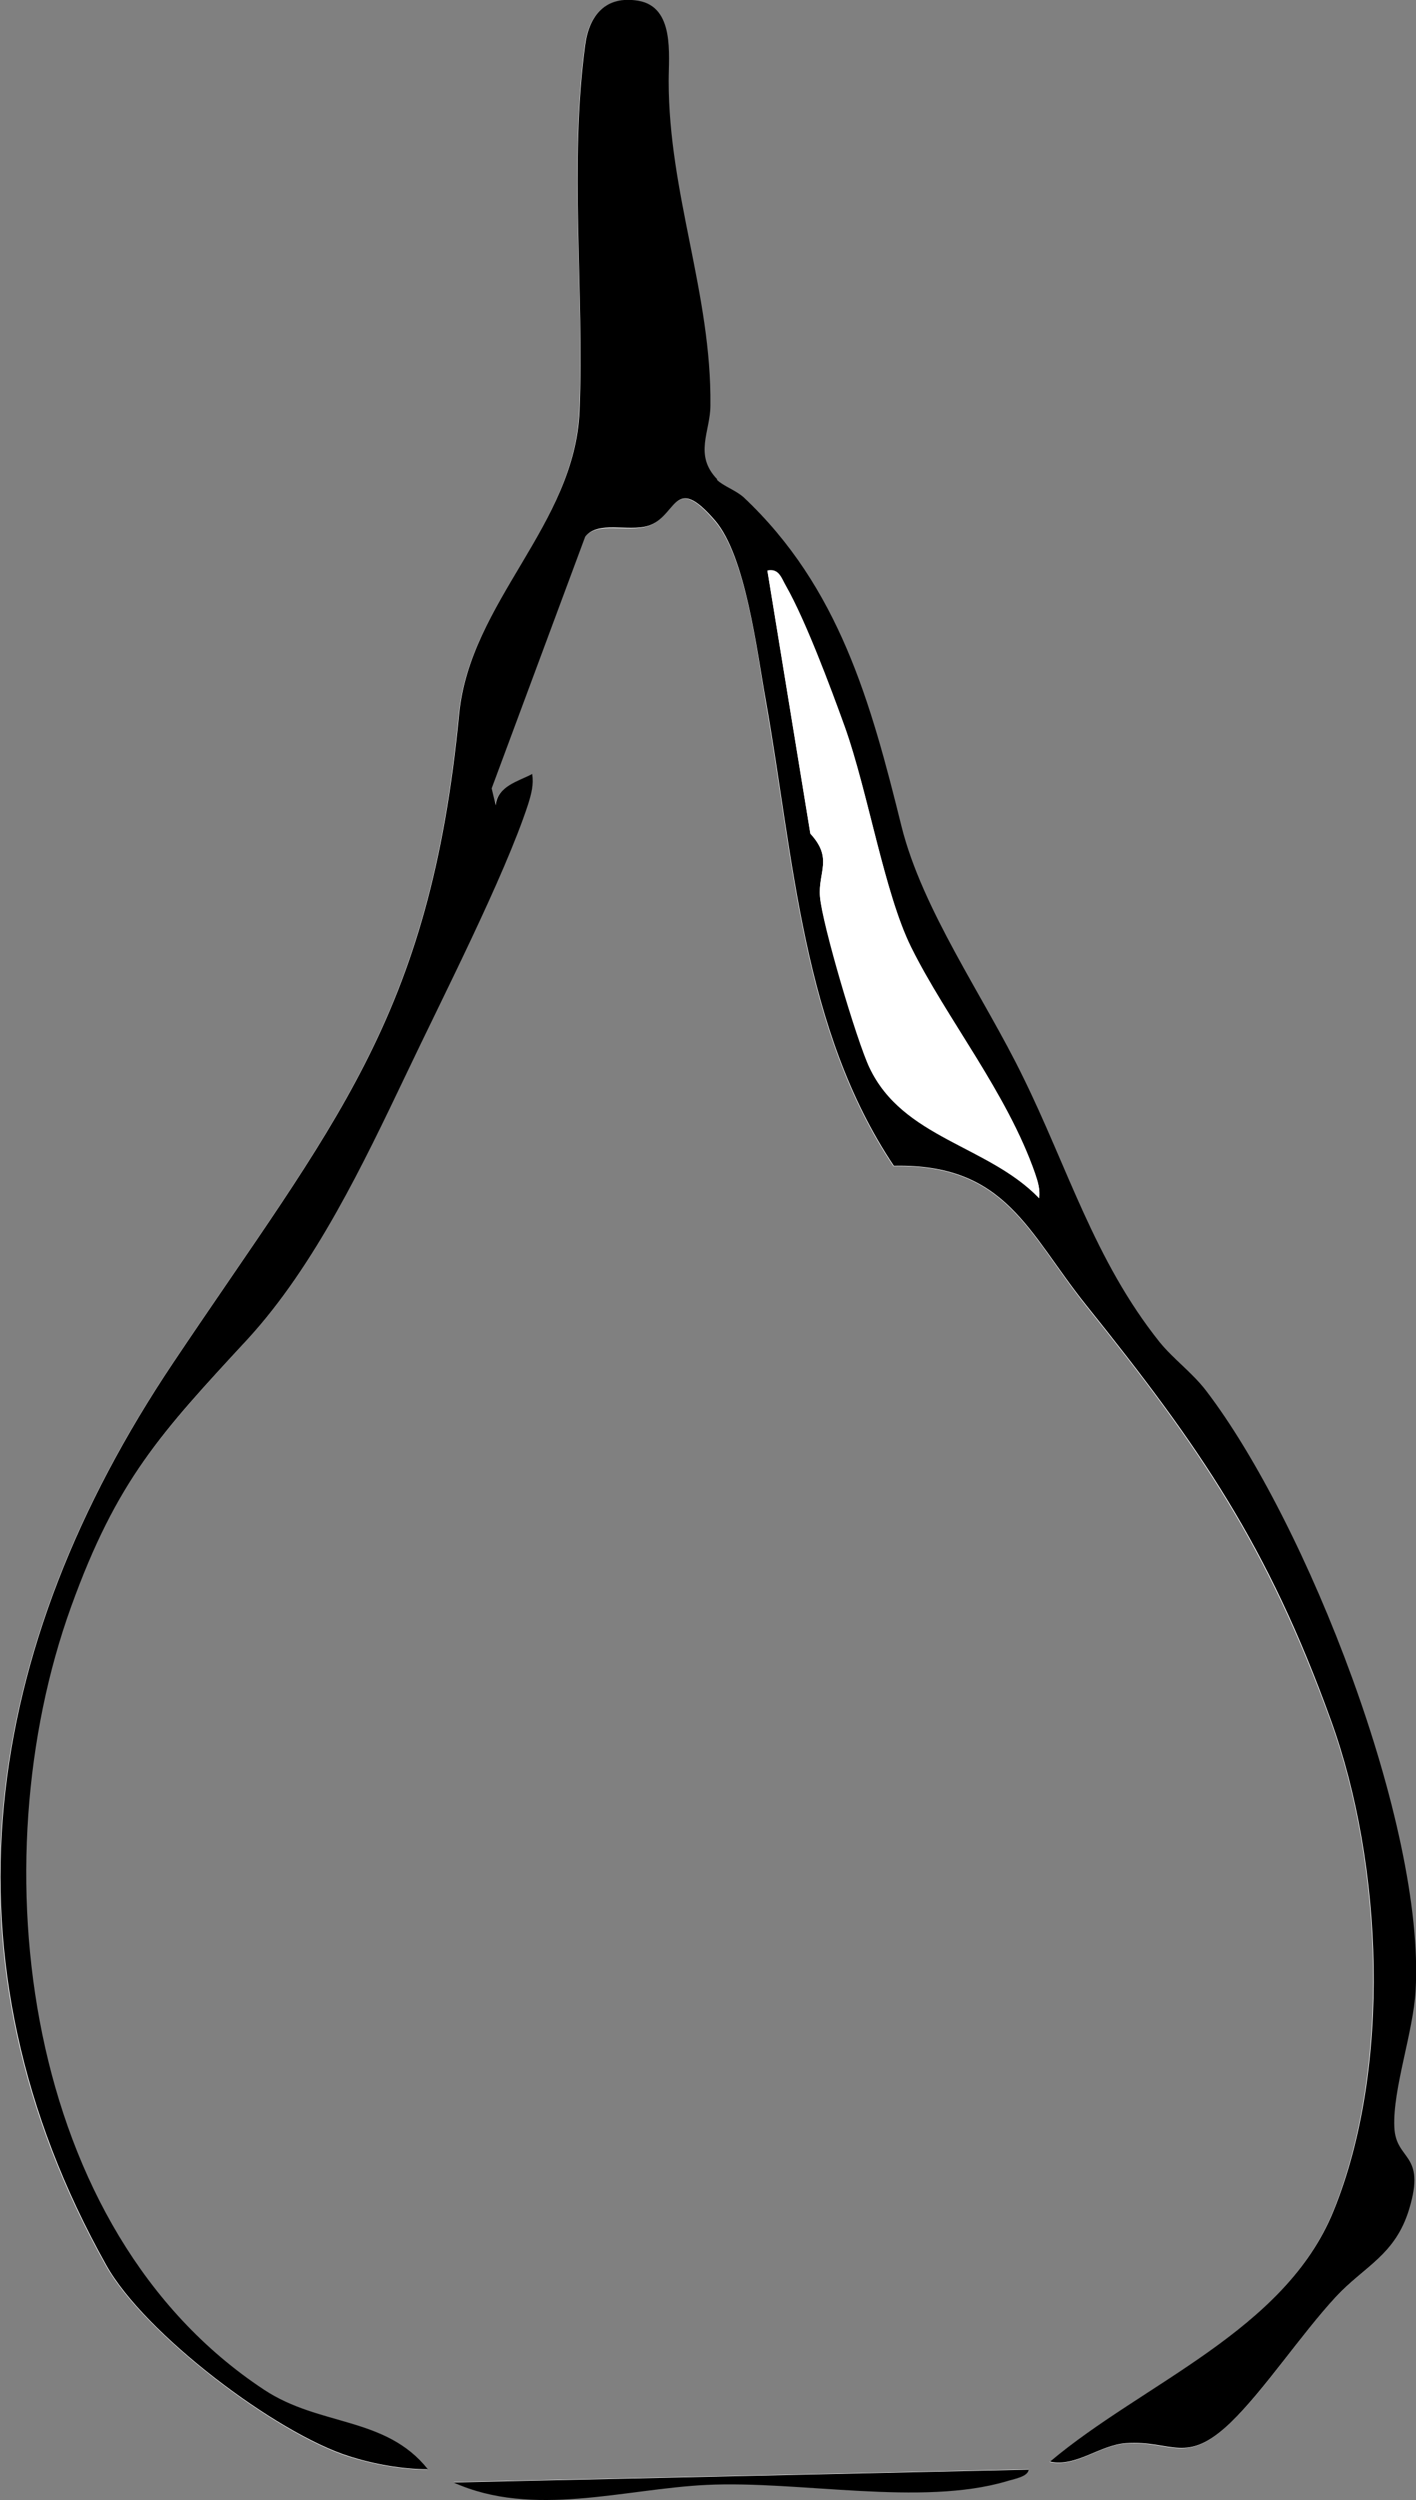
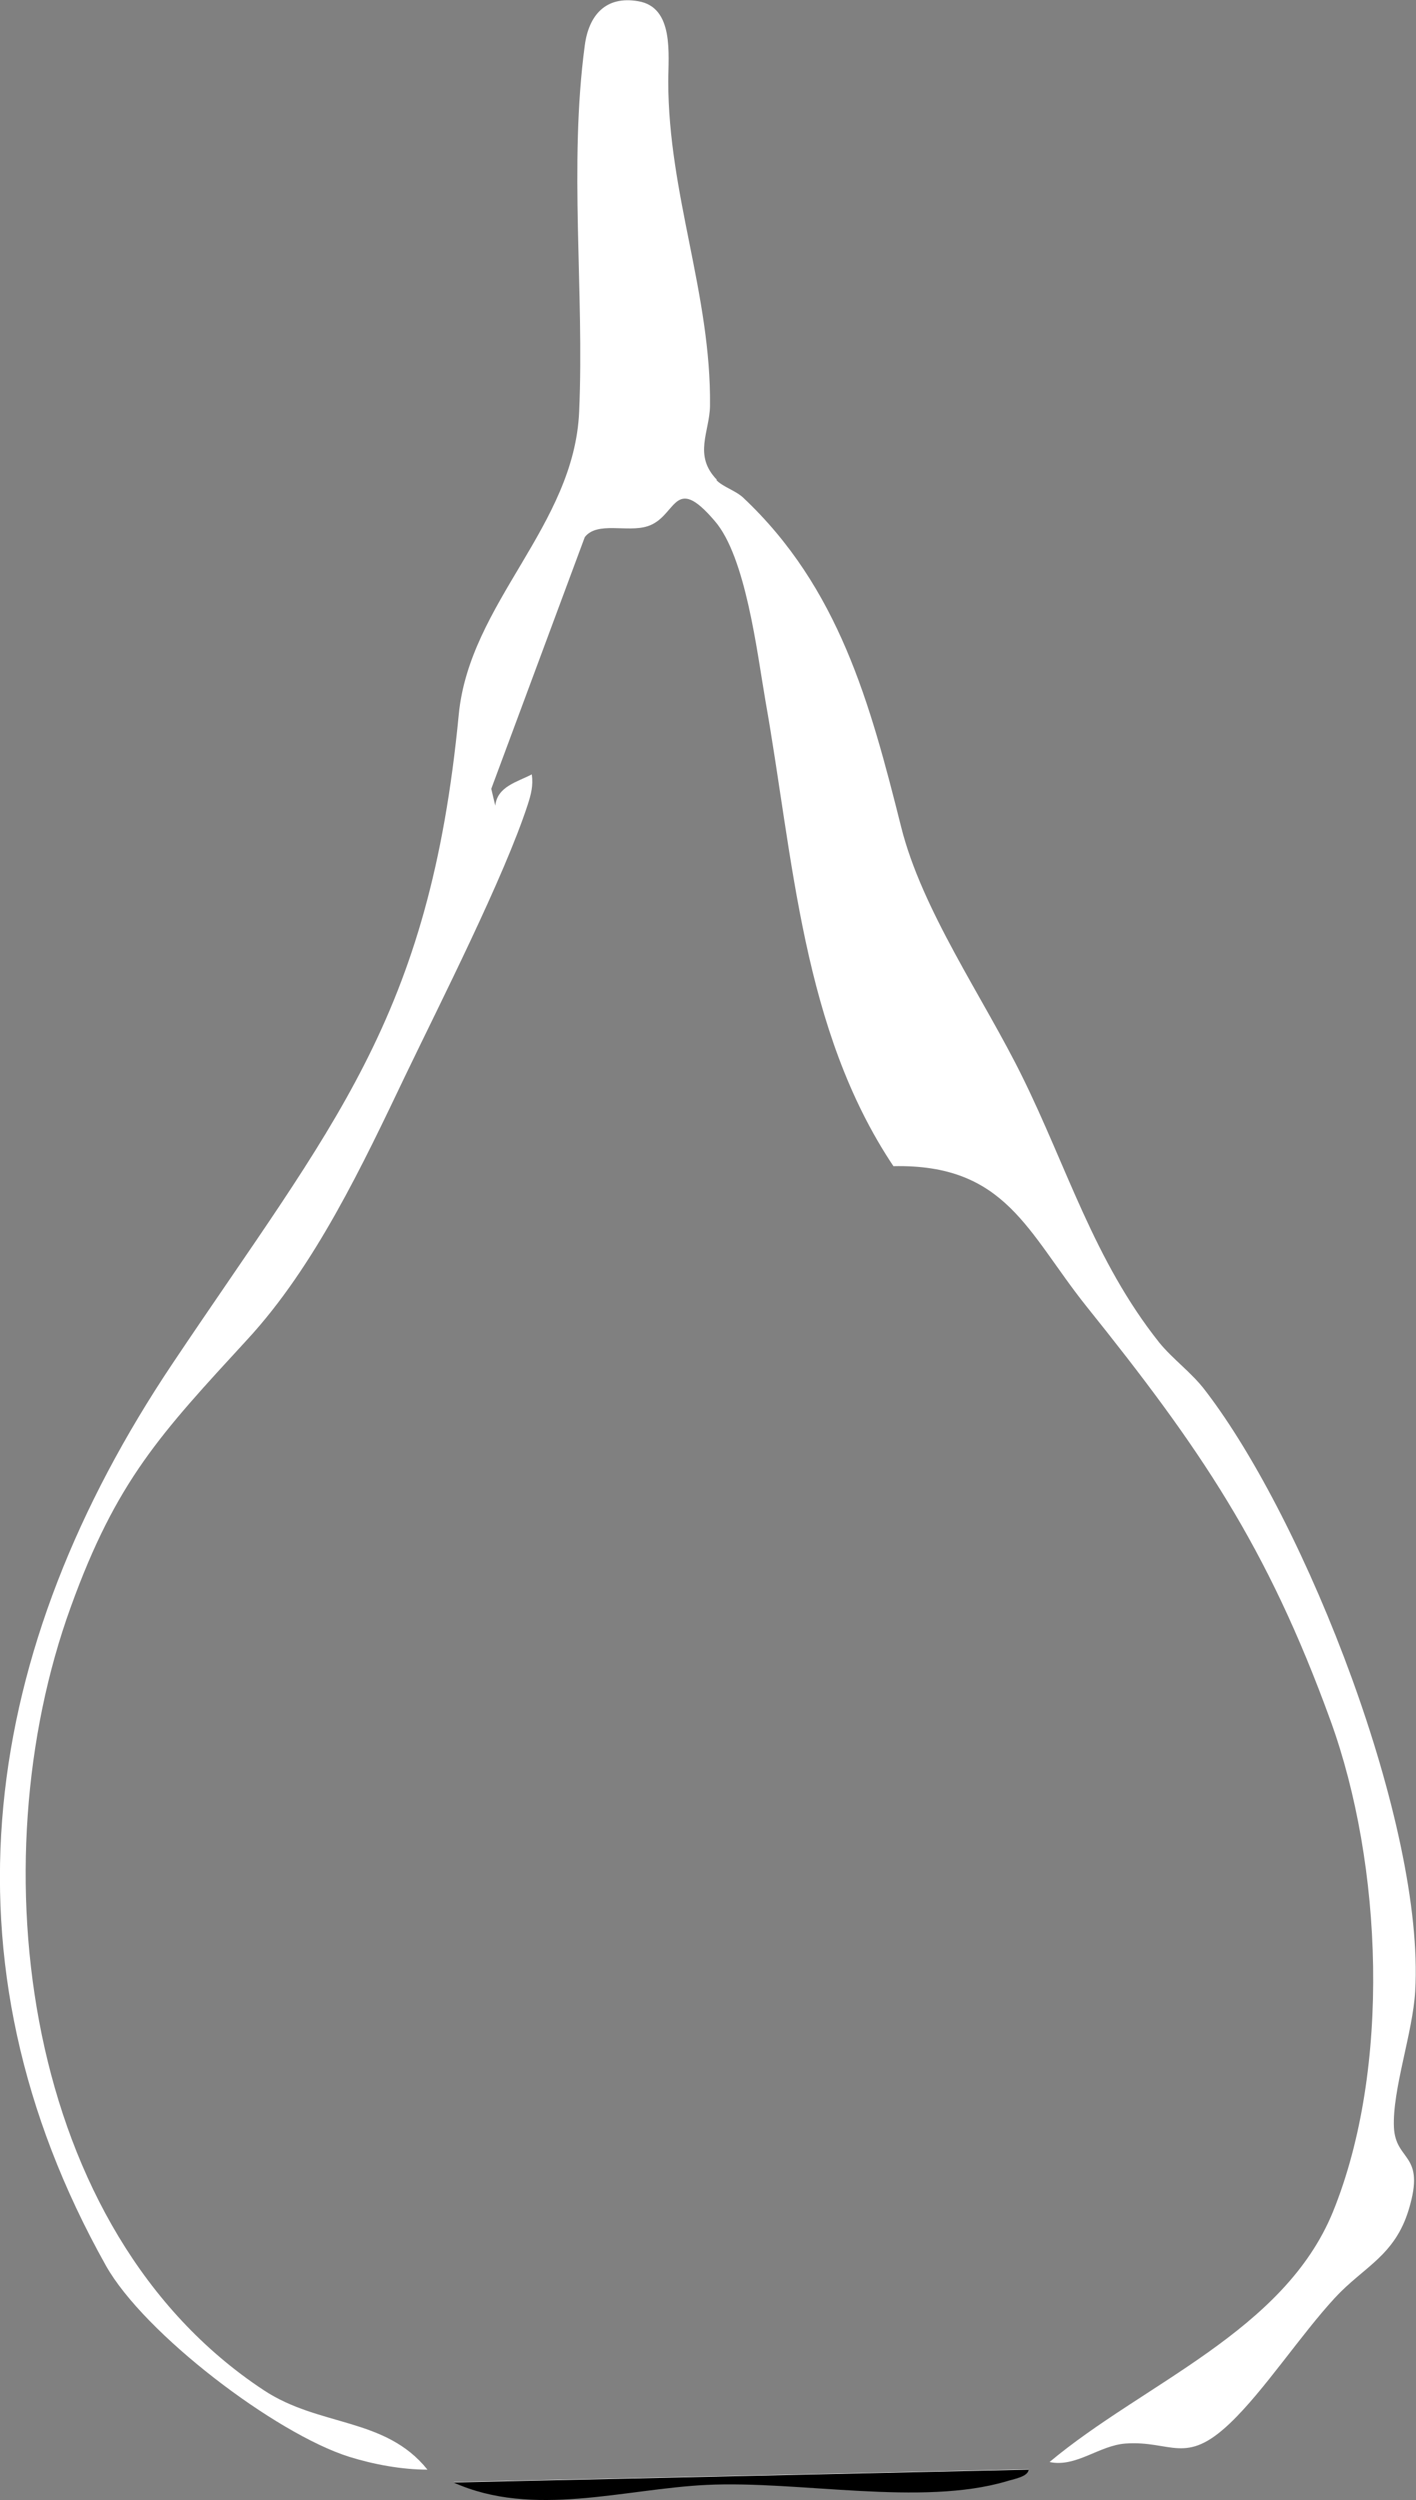
<svg xmlns="http://www.w3.org/2000/svg" viewBox="0 0 35.28 62.28" data-name="Layer 1" id="Layer_1">
  <rect x="0" y="0" width="35.28" height="62.28" fill="#808080" stroke="none" />
  <defs>
    <style>
      .cls-1 {
        fill: #fff;
      }
    </style>
  </defs>
  <path d="M17.86,11.95c-.59-.61-.18-1.19-.17-1.84.03-2.78-1.04-5.27-1.04-8.08,0-.67.15-1.85-.75-2-.81-.14-1.23.35-1.33,1.1-.4,2.99-.01,6.13-.14,9.12-.12,2.86-2.73,4.76-3,7.55-.73,7.6-3.13,10.19-7.14,16.18-4.73,7.07-5.94,14.81-1.65,22.46.95,1.69,4.22,4.18,6.06,4.76.61.19,1.31.32,1.95.32-1.05-1.31-2.69-1.06-4.08-1.98C.55,55.57-.55,46.41,1.76,40.04c1.14-3.16,2.24-4.32,4.4-6.67,1.69-1.83,2.88-4.36,3.95-6.6.88-1.83,2.45-4.92,3.04-6.73.08-.25.14-.47.1-.75-.36.19-.86.3-.91.78l-.1-.42,2.33-6.27c.31-.4,1.06-.11,1.56-.27.74-.23.64-1.35,1.68-.13.77.89,1.05,3.25,1.26,4.47.7,3.94.91,8.19,3.19,11.6,2.8-.06,3.34,1.65,4.8,3.48,2.84,3.54,4.51,5.98,6.09,10.33,1.3,3.58,1.51,8.67.06,12.24-1.22,2.98-4.72,4.27-7.06,6.23.66.14,1.23-.41,1.89-.46,1.15-.08,1.49.56,2.61-.51.84-.8,1.76-2.2,2.61-3.12.71-.77,1.49-1.04,1.84-2.2.43-1.42-.33-1.18-.37-2.05-.04-.94.47-2.35.53-3.39.24-4.13-2.71-11.68-5.23-14.96-.34-.45-.81-.78-1.15-1.2-1.62-2.04-2.29-4.35-3.41-6.62-.97-1.97-2.5-4.14-3.02-6.23-.77-3.07-1.55-5.95-3.93-8.19-.19-.18-.51-.27-.67-.44ZM25.63,61.51l-14.33.32c1.98.89,4.24.16,6.31.06,2.29-.11,5.34.54,7.47-.09.15-.04.55-.11.55-.3Z" class="cls-1" />
-   <path d="M17.86,11.95c.16.16.47.26.67.44,2.38,2.24,3.17,5.12,3.93,8.19.52,2.09,2.06,4.26,3.02,6.23,1.12,2.27,1.79,4.59,3.41,6.62.34.42.8.75,1.15,1.2,2.52,3.29,5.47,10.84,5.23,14.96-.06,1.04-.57,2.45-.53,3.39.03.86.8.63.37,2.05-.35,1.16-1.13,1.43-1.84,2.2-.85.92-1.78,2.32-2.61,3.12-1.12,1.07-1.45.43-2.61.51-.66.05-1.24.6-1.89.46,2.33-1.96,5.84-3.25,7.06-6.23,1.46-3.57,1.24-8.66-.06-12.24-1.57-4.35-3.25-6.79-6.09-10.33-1.46-1.82-2-3.54-4.8-3.48-2.28-3.41-2.49-7.66-3.19-11.6-.22-1.22-.5-3.58-1.26-4.47-1.05-1.22-.94-.09-1.68.13-.5.15-1.24-.14-1.56.27l-2.33,6.27.1.42c.05-.48.55-.59.91-.78.04.27-.02.49-.1.75-.59,1.81-2.17,4.9-3.04,6.73-1.07,2.24-2.27,4.77-3.95,6.6-2.17,2.35-3.26,3.51-4.4,6.67-2.3,6.37-1.21,15.53,4.81,19.5,1.39.92,3.03.66,4.08,1.98-.64,0-1.35-.13-1.95-.32-1.84-.58-5.11-3.06-6.06-4.76-4.28-7.65-3.08-15.39,1.65-22.46,4.01-5.99,6.41-8.58,7.14-16.18.27-2.8,2.88-4.7,3-7.55.12-2.99-.26-6.13.14-9.12.1-.74.51-1.24,1.33-1.1.9.16.75,1.34.75,2,0,2.81,1.07,5.3,1.04,8.08,0,.65-.42,1.23.17,1.84ZM25.89,29.85c.03-.22-.03-.41-.1-.62-.7-2.01-2.21-3.86-3.09-5.64-.67-1.35-1.08-3.9-1.66-5.51-.35-.97-.97-2.63-1.46-3.49-.11-.19-.17-.44-.46-.38l1.07,6.55c.57.62.19.96.24,1.57.06.67.93,3.6,1.23,4.25.84,1.77,2.96,1.94,4.23,3.26Z" />
  <path d="M25.63,61.51c0,.19-.4.25-.55.3-2.13.63-5.17-.02-7.47.09-2.07.1-4.33.83-6.31-.06l14.33-.32Z" />
-   <path d="M25.89,29.85c-1.27-1.32-3.4-1.49-4.23-3.26-.31-.65-1.18-3.58-1.23-4.25-.05-.62.33-.95-.24-1.57l-1.07-6.55c.29-.05.35.19.46.38.49.86,1.11,2.52,1.46,3.49.58,1.61.99,4.15,1.66,5.51.88,1.77,2.39,3.63,3.09,5.64.07.21.13.39.1.62Z" class="cls-1" />
</svg>